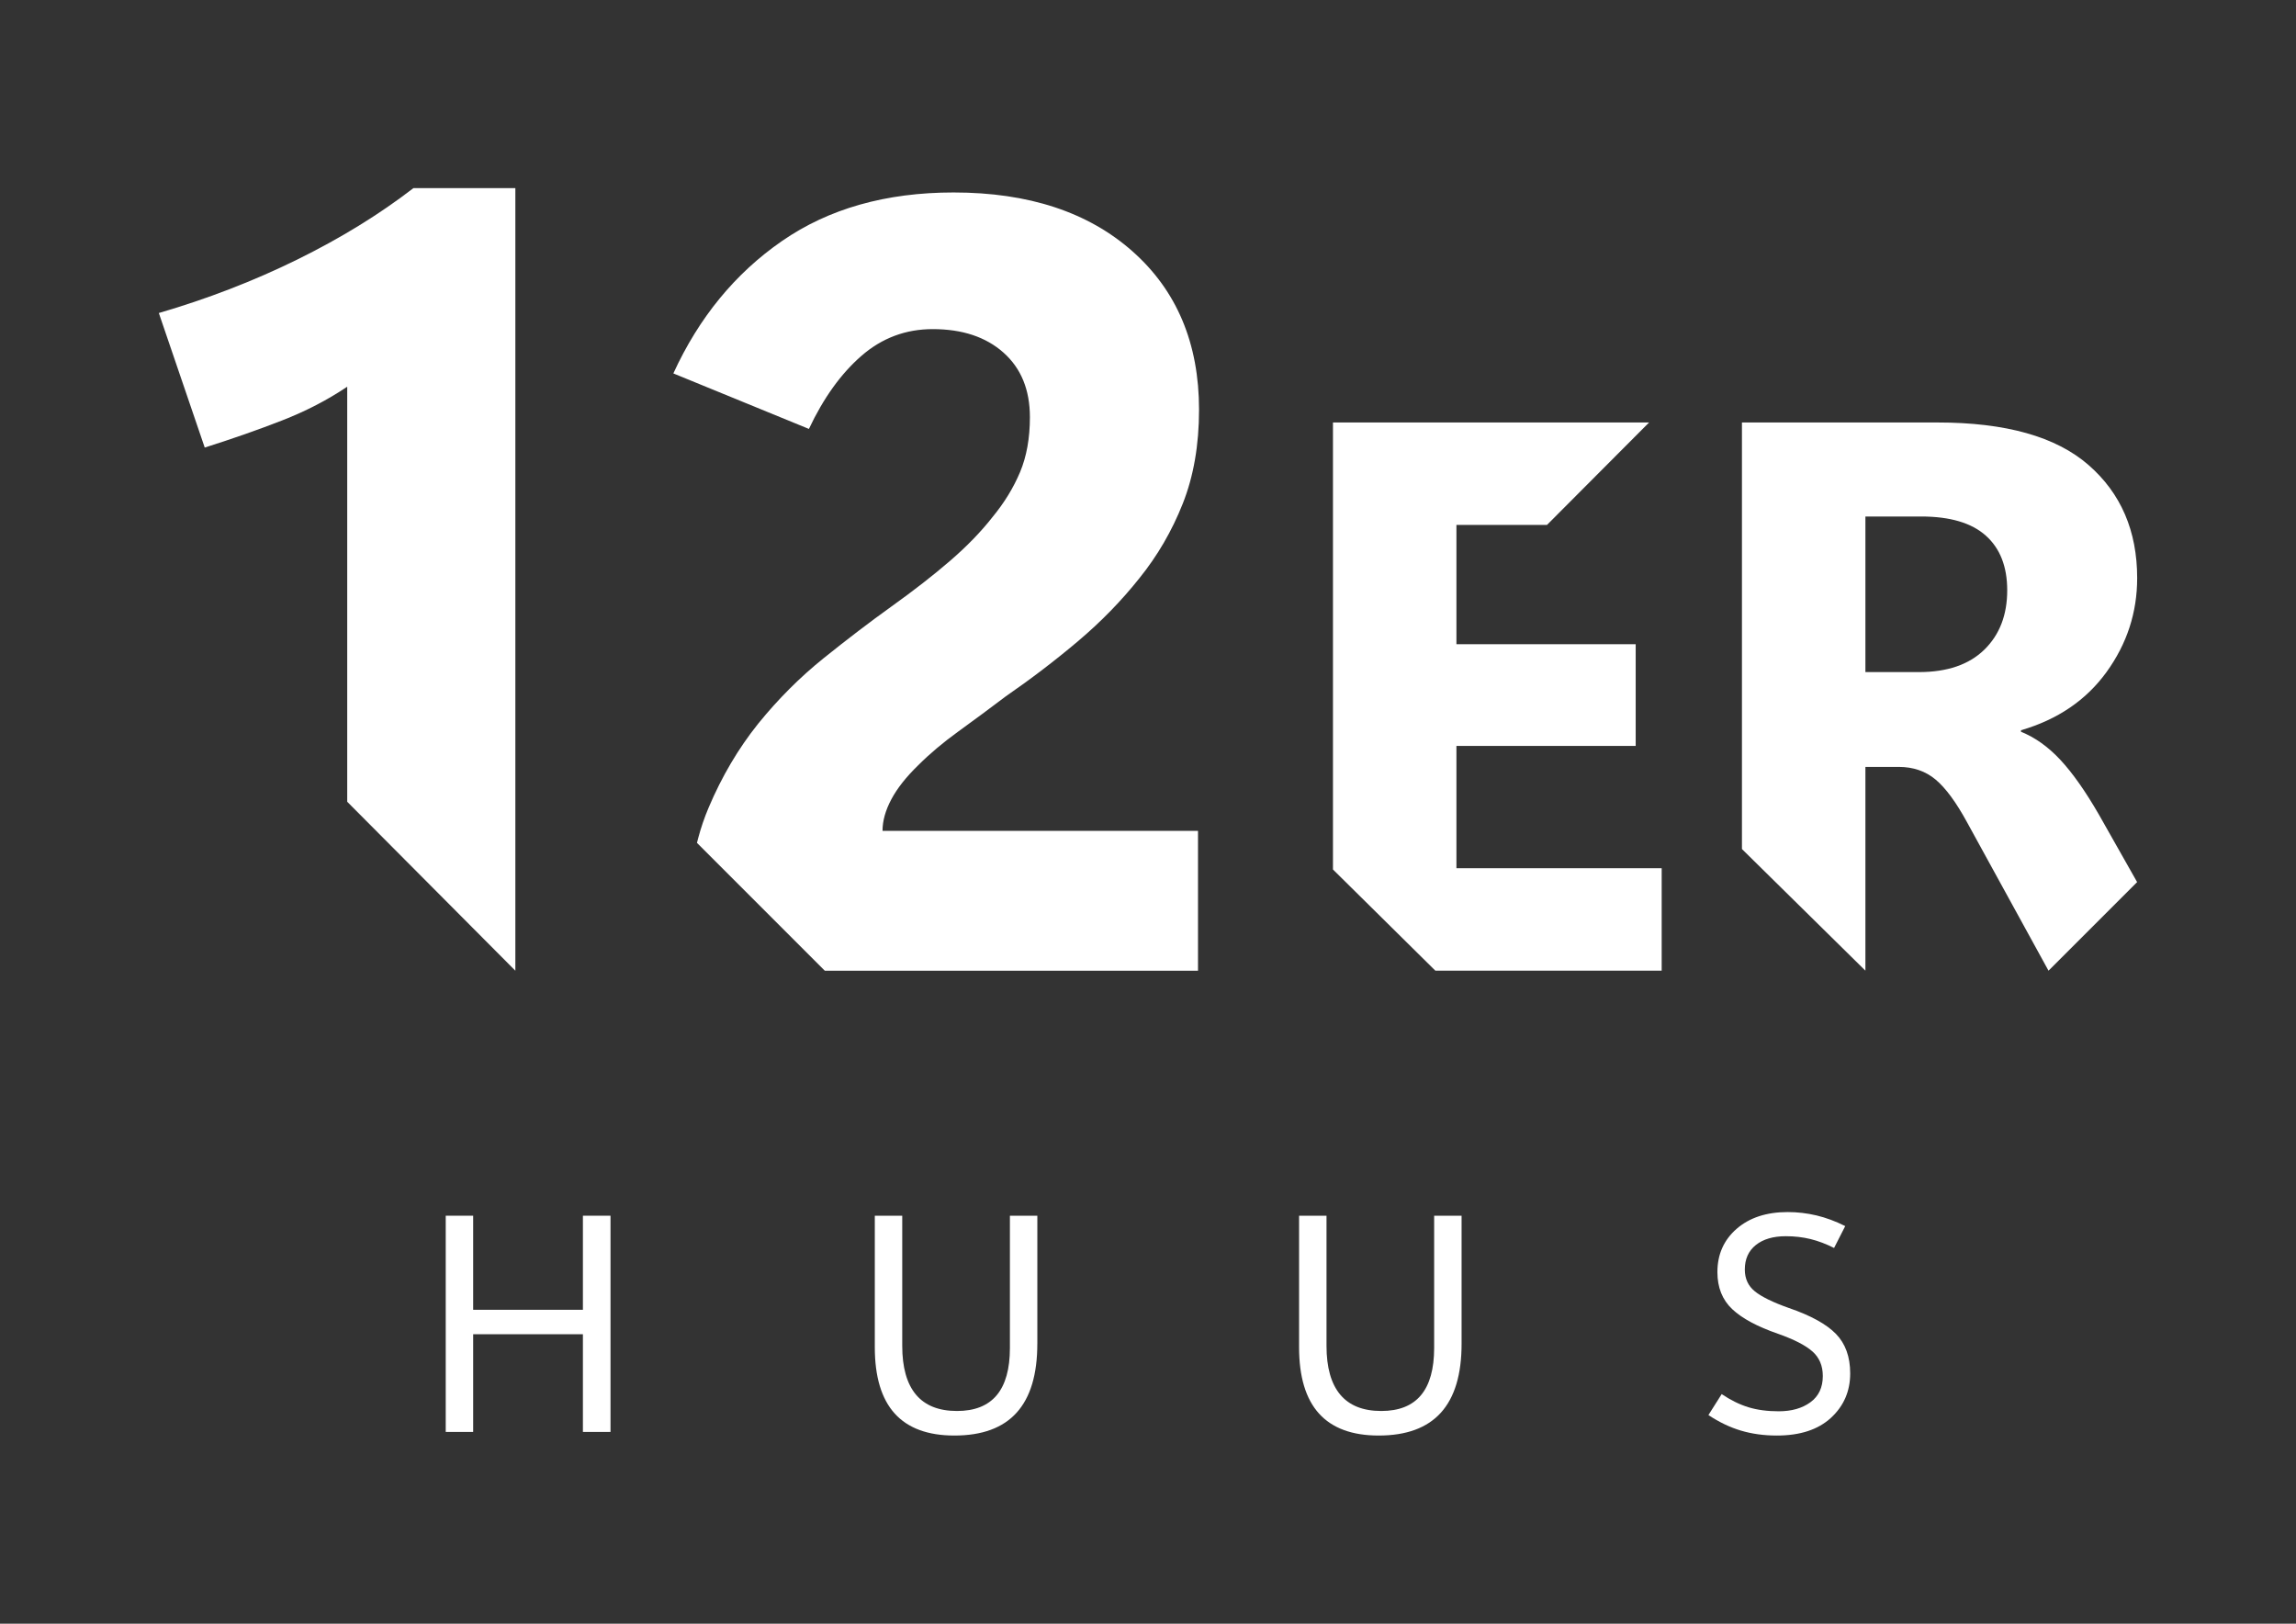
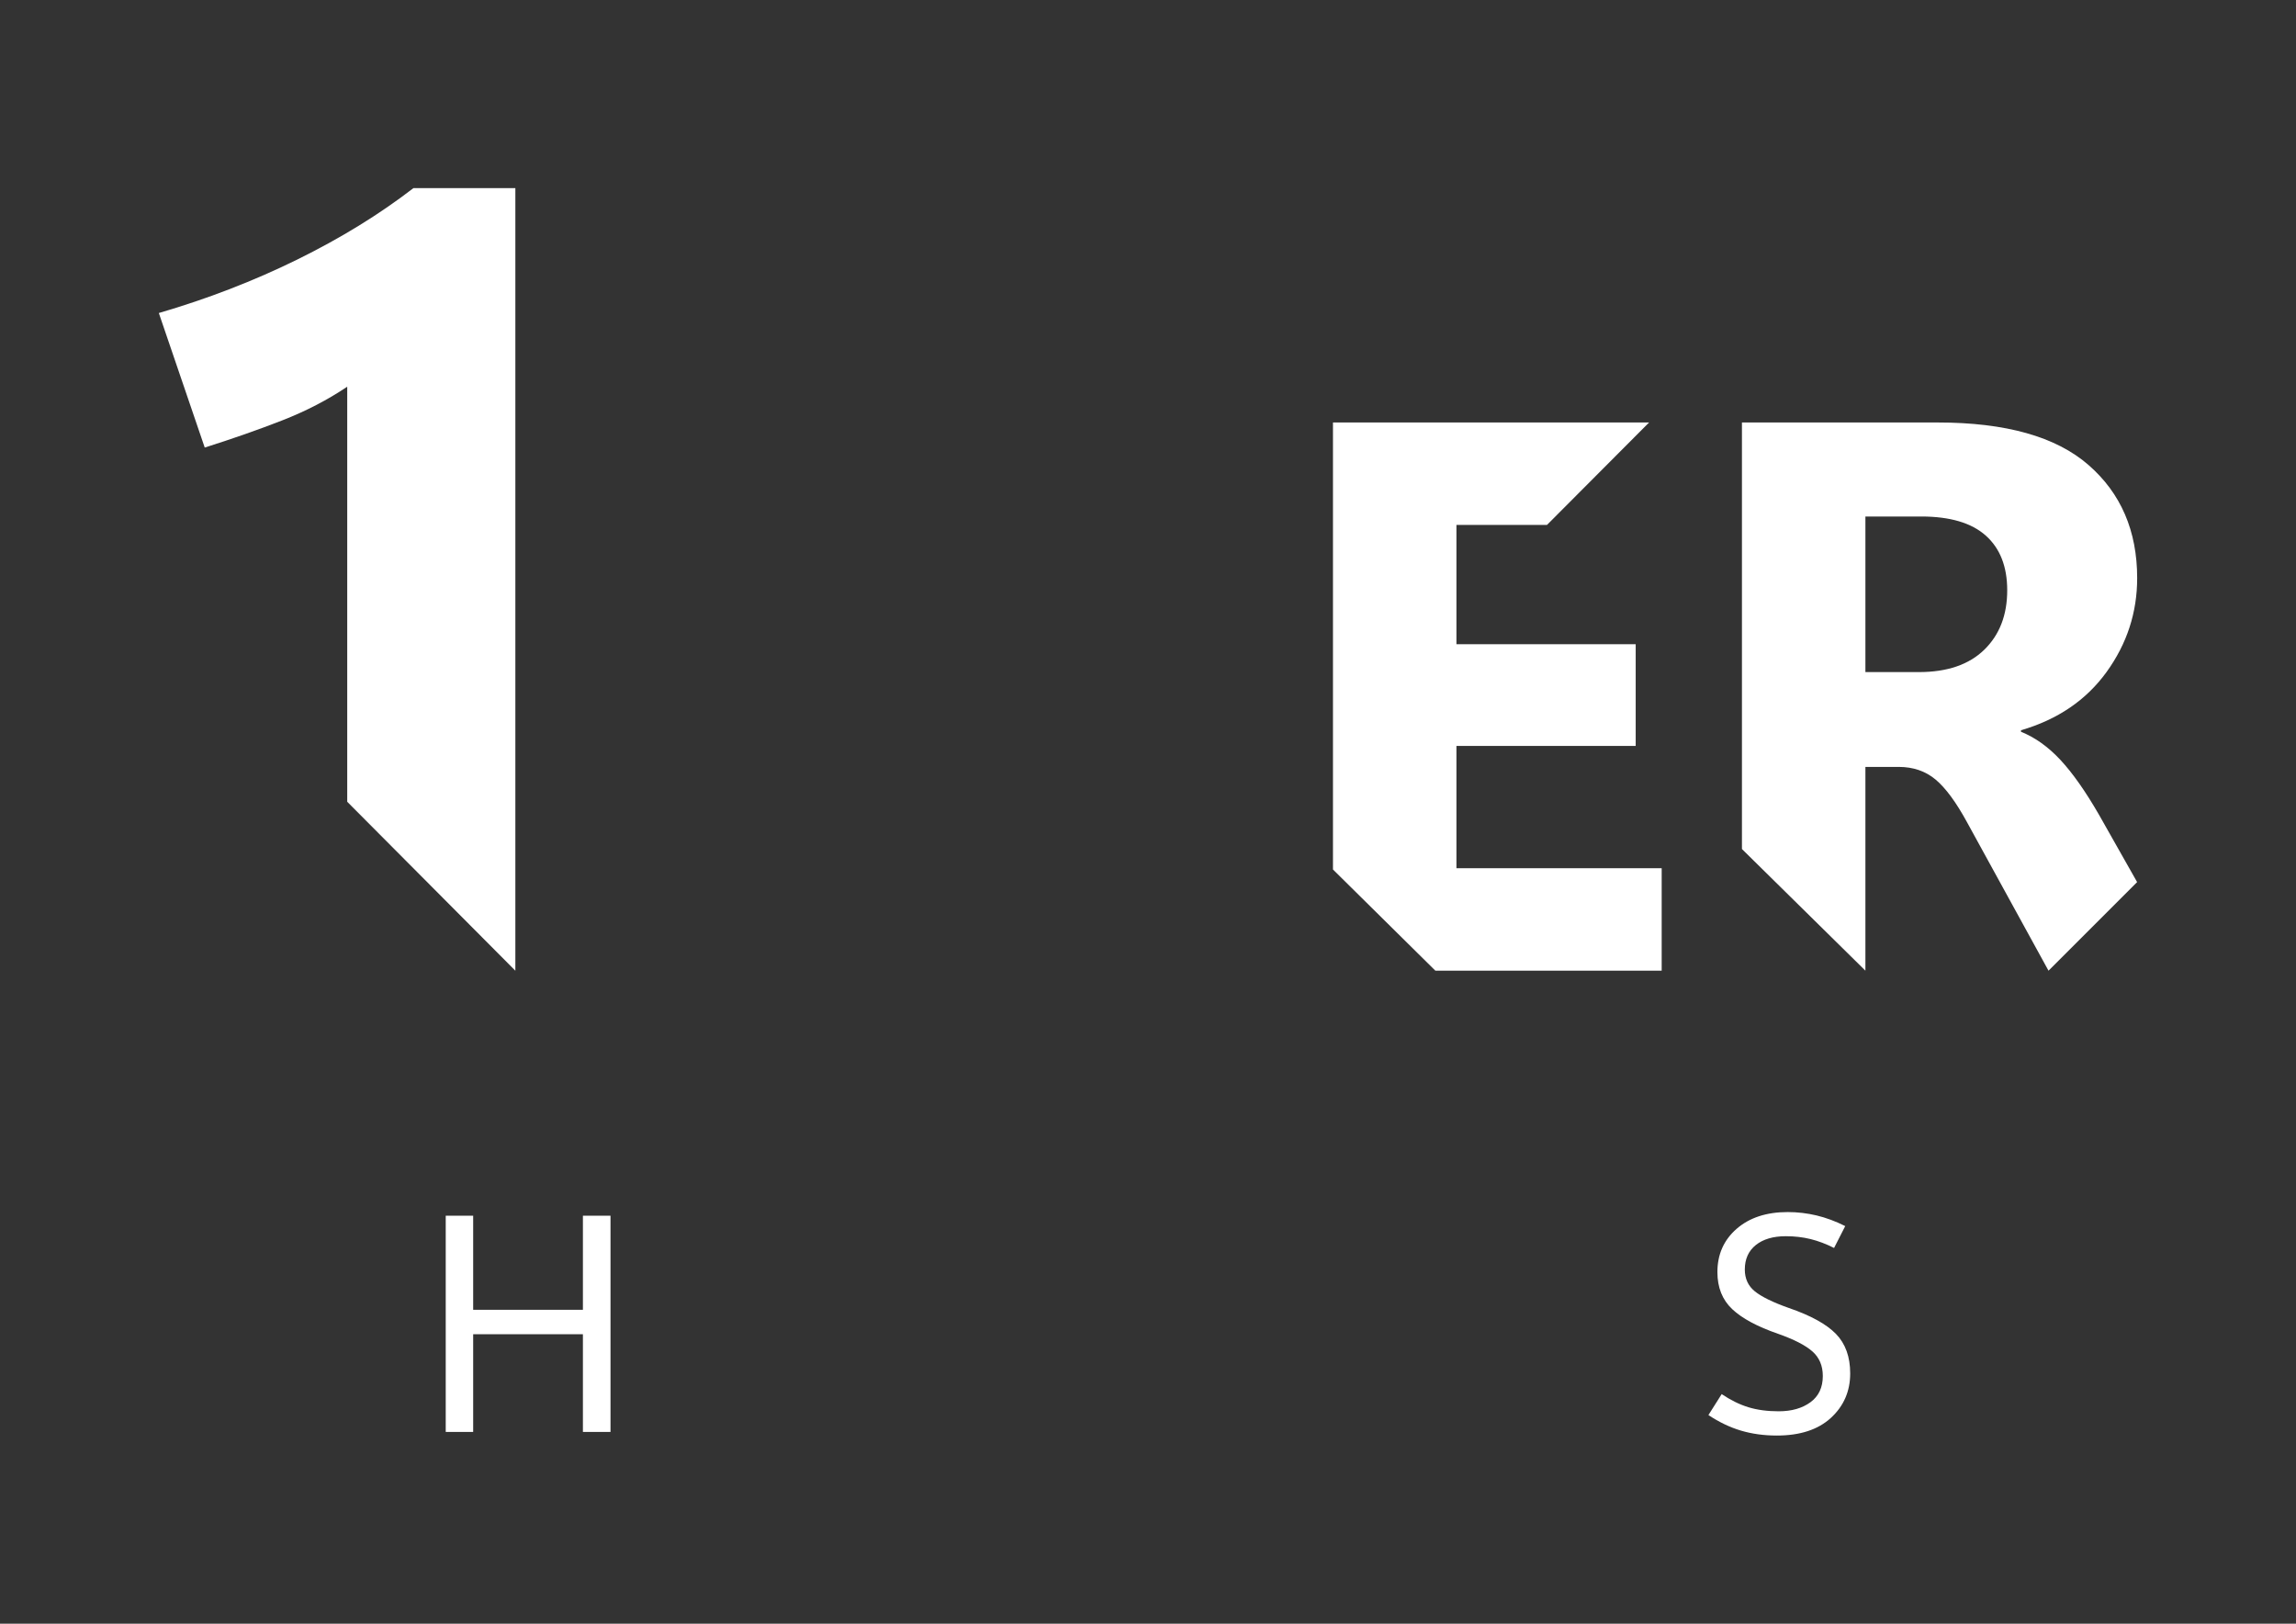
<svg xmlns="http://www.w3.org/2000/svg" version="1.1" id="Ebene_1" x="0px" y="0px" viewBox="0 0 841.89 595.28" style="enable-background:new 0 0 841.89 595.28;" xml:space="preserve">
  <rect x="0" y="0" width="841.89" height="595.28" fill="#333333" stroke="none" />
  <style type="text/css">
	.st0{fill:#FFFFFF;}
</style>
  <g>
    <g>
      <path class="st0" d="M188.96,355.87l-61.64-61.93V141.77c-7.18,4.83-15.1,8.94-23.78,12.33c-8.68,3.39-18.17,6.72-28.47,9.98    l-16.83-49.32c17.87-5.22,34.77-11.74,50.69-19.57c15.91-7.83,30.14-16.57,42.66-26.22h37.38V355.87z" />
      <path class="st0" d="M609.3,355.87h-82.98l-37.55-37.1V154.89h115.91l-37.44,37.56h-33.2v43.73h65.73v37.28h-65.73v44.85h75.26    V355.87z" />
      <path class="st0" d="M751.14,355.87l-29.85-54.38c-4.02-7.38-7.87-12.61-11.56-15.7c-3.69-3.08-8.2-4.63-13.52-4.63H684v74.7    l-45.27-44.59V154.89h71.76c24.95,0,43.38,5.19,55.29,15.56c11.91,10.37,17.87,24.2,17.87,41.49c0,12.61-3.74,24.08-11.21,34.41    c-7.47,10.33-17.94,17.45-31.39,21.37v0.56c5.14,2.06,9.95,5.49,14.44,10.3c4.48,4.81,9.2,11.52,14.16,20.11l13.98,24.7    L751.14,355.87z M684,189.36v57.04h19.62c10.37,0,18.36-2.73,23.97-8.2c5.61-5.47,8.41-12.73,8.41-21.79    c0-8.69-2.62-15.37-7.85-20.04c-5.23-4.67-13.13-7.01-23.69-7.01H684z" />
-       <path class="st0" d="M326.83,293.05c2.15-4.04,5.45-8.22,9.88-12.52c4.17-4.17,9.1-8.32,14.78-12.43    c5.68-4.11,11.45-8.38,17.32-12.82c9.26-6.39,18.1-13.14,26.52-20.25c8.41-7.11,15.88-14.78,22.41-22.99    c6.65-8.22,11.97-17.35,15.95-27.4c3.98-10.04,5.97-21.53,5.97-34.44c0-24.27-8.12-43.61-24.36-58.02    c-16.24-14.41-38.13-21.62-65.66-21.62c-24.79,0-45.76,5.94-62.92,17.81c-17.16,11.87-30.43,28.05-39.82,48.53l49.71,20.35    c5.35-11.35,11.77-20.29,19.28-26.81c7.5-6.52,16.21-9.78,26.13-9.78c10.83,0,19.47,2.87,25.93,8.61    c6.46,5.74,9.69,13.64,9.69,23.68c0,7.7-1.21,14.42-3.62,20.16c-2.42,5.74-5.77,11.22-10.08,16.44    c-4.18,5.35-9.36,10.7-15.56,16.05c-6.2,5.35-13.41,10.96-21.62,16.83c-7.83,5.61-16.08,11.91-24.76,18.88    c-8.68,6.98-16.67,14.97-23.97,23.97c-7.31,9.13-13.37,19.41-18.2,30.82c-1.53,3.61-2.81,7.36-3.85,11.26    c-0.15,0.55-0.28,1.1-0.42,1.65l46.87,46.87h2.45h134.4v-51.27H323.6C323.6,300.94,324.68,297.09,326.83,293.05z" />
    </g>
    <g>
      <path class="st0" d="M223.86,524.97h-10.12v-35.82H173.5v35.82h-10.06V445.7h10.06v34.49h40.24V445.7h10.12V524.97z" />
-       <path class="st0" d="M380.36,492.63c0,11.24-2.52,19.66-7.57,25.26c-5.05,5.6-12.66,8.4-22.83,8.4c-9.73,0-17.03-2.69-21.89-8.07    c-4.86-5.38-7.3-13.49-7.3-24.32v-48.2h10.06v47.71c0,7.92,1.68,13.88,5.03,17.88c3.35,4,8.37,6,15.04,6    c6.49,0,11.34-1.93,14.57-5.78c3.22-3.85,4.84-9.63,4.84-17.33V445.7h10.06V492.63z" />
-       <path class="st0" d="M535.93,492.63c0,11.24-2.52,19.66-7.57,25.26c-5.05,5.6-12.66,8.4-22.83,8.4c-9.73,0-17.03-2.69-21.89-8.07    c-4.86-5.38-7.3-13.49-7.3-24.32v-48.2h10.06v47.71c0,7.92,1.68,13.88,5.03,17.88c3.35,4,8.37,6,15.04,6    c6.49,0,11.34-1.93,14.56-5.78c3.22-3.85,4.84-9.63,4.84-17.33V445.7h10.06V492.63z" />
      <path class="st0" d="M626.44,518.78l4.86-7.68c3.28,2.21,6.54,3.81,9.78,4.81c3.24,0.99,6.95,1.49,11.11,1.49    c4.76,0,8.64-1.11,11.66-3.32c3.02-2.21,4.53-5.42,4.53-9.62c0-3.76-1.27-6.76-3.82-9.01c-2.54-2.25-6.74-4.4-12.6-6.47    c-7.59-2.62-13.19-5.63-16.81-9.04c-3.61-3.41-5.42-7.93-5.42-13.57c0-6.49,2.35-11.77,7.05-15.87c4.7-4.09,10.94-6.14,18.71-6.14    c3.61,0,7.15,0.42,10.61,1.24c3.46,0.83,6.97,2.13,10.5,3.9l-4.09,8.02c-2.91-1.47-5.78-2.56-8.62-3.26    c-2.84-0.7-5.86-1.05-9.07-1.05c-4.64,0-8.31,1.08-11,3.23c-2.69,2.16-4.04,5.15-4.04,8.98c0,3.35,1.23,6.03,3.7,8.02    c2.47,1.99,6.61,4.02,12.44,6.08c8.04,2.76,13.79,5.93,17.28,9.51c3.48,3.58,5.22,8.4,5.22,14.48c0,6.52-2.35,11.95-7.05,16.28    c-4.7,4.33-11.32,6.5-19.87,6.5c-4.72,0-9.11-0.61-13.18-1.82C634.28,523.26,630.3,521.36,626.44,518.78z" />
    </g>
  </g>
</svg>